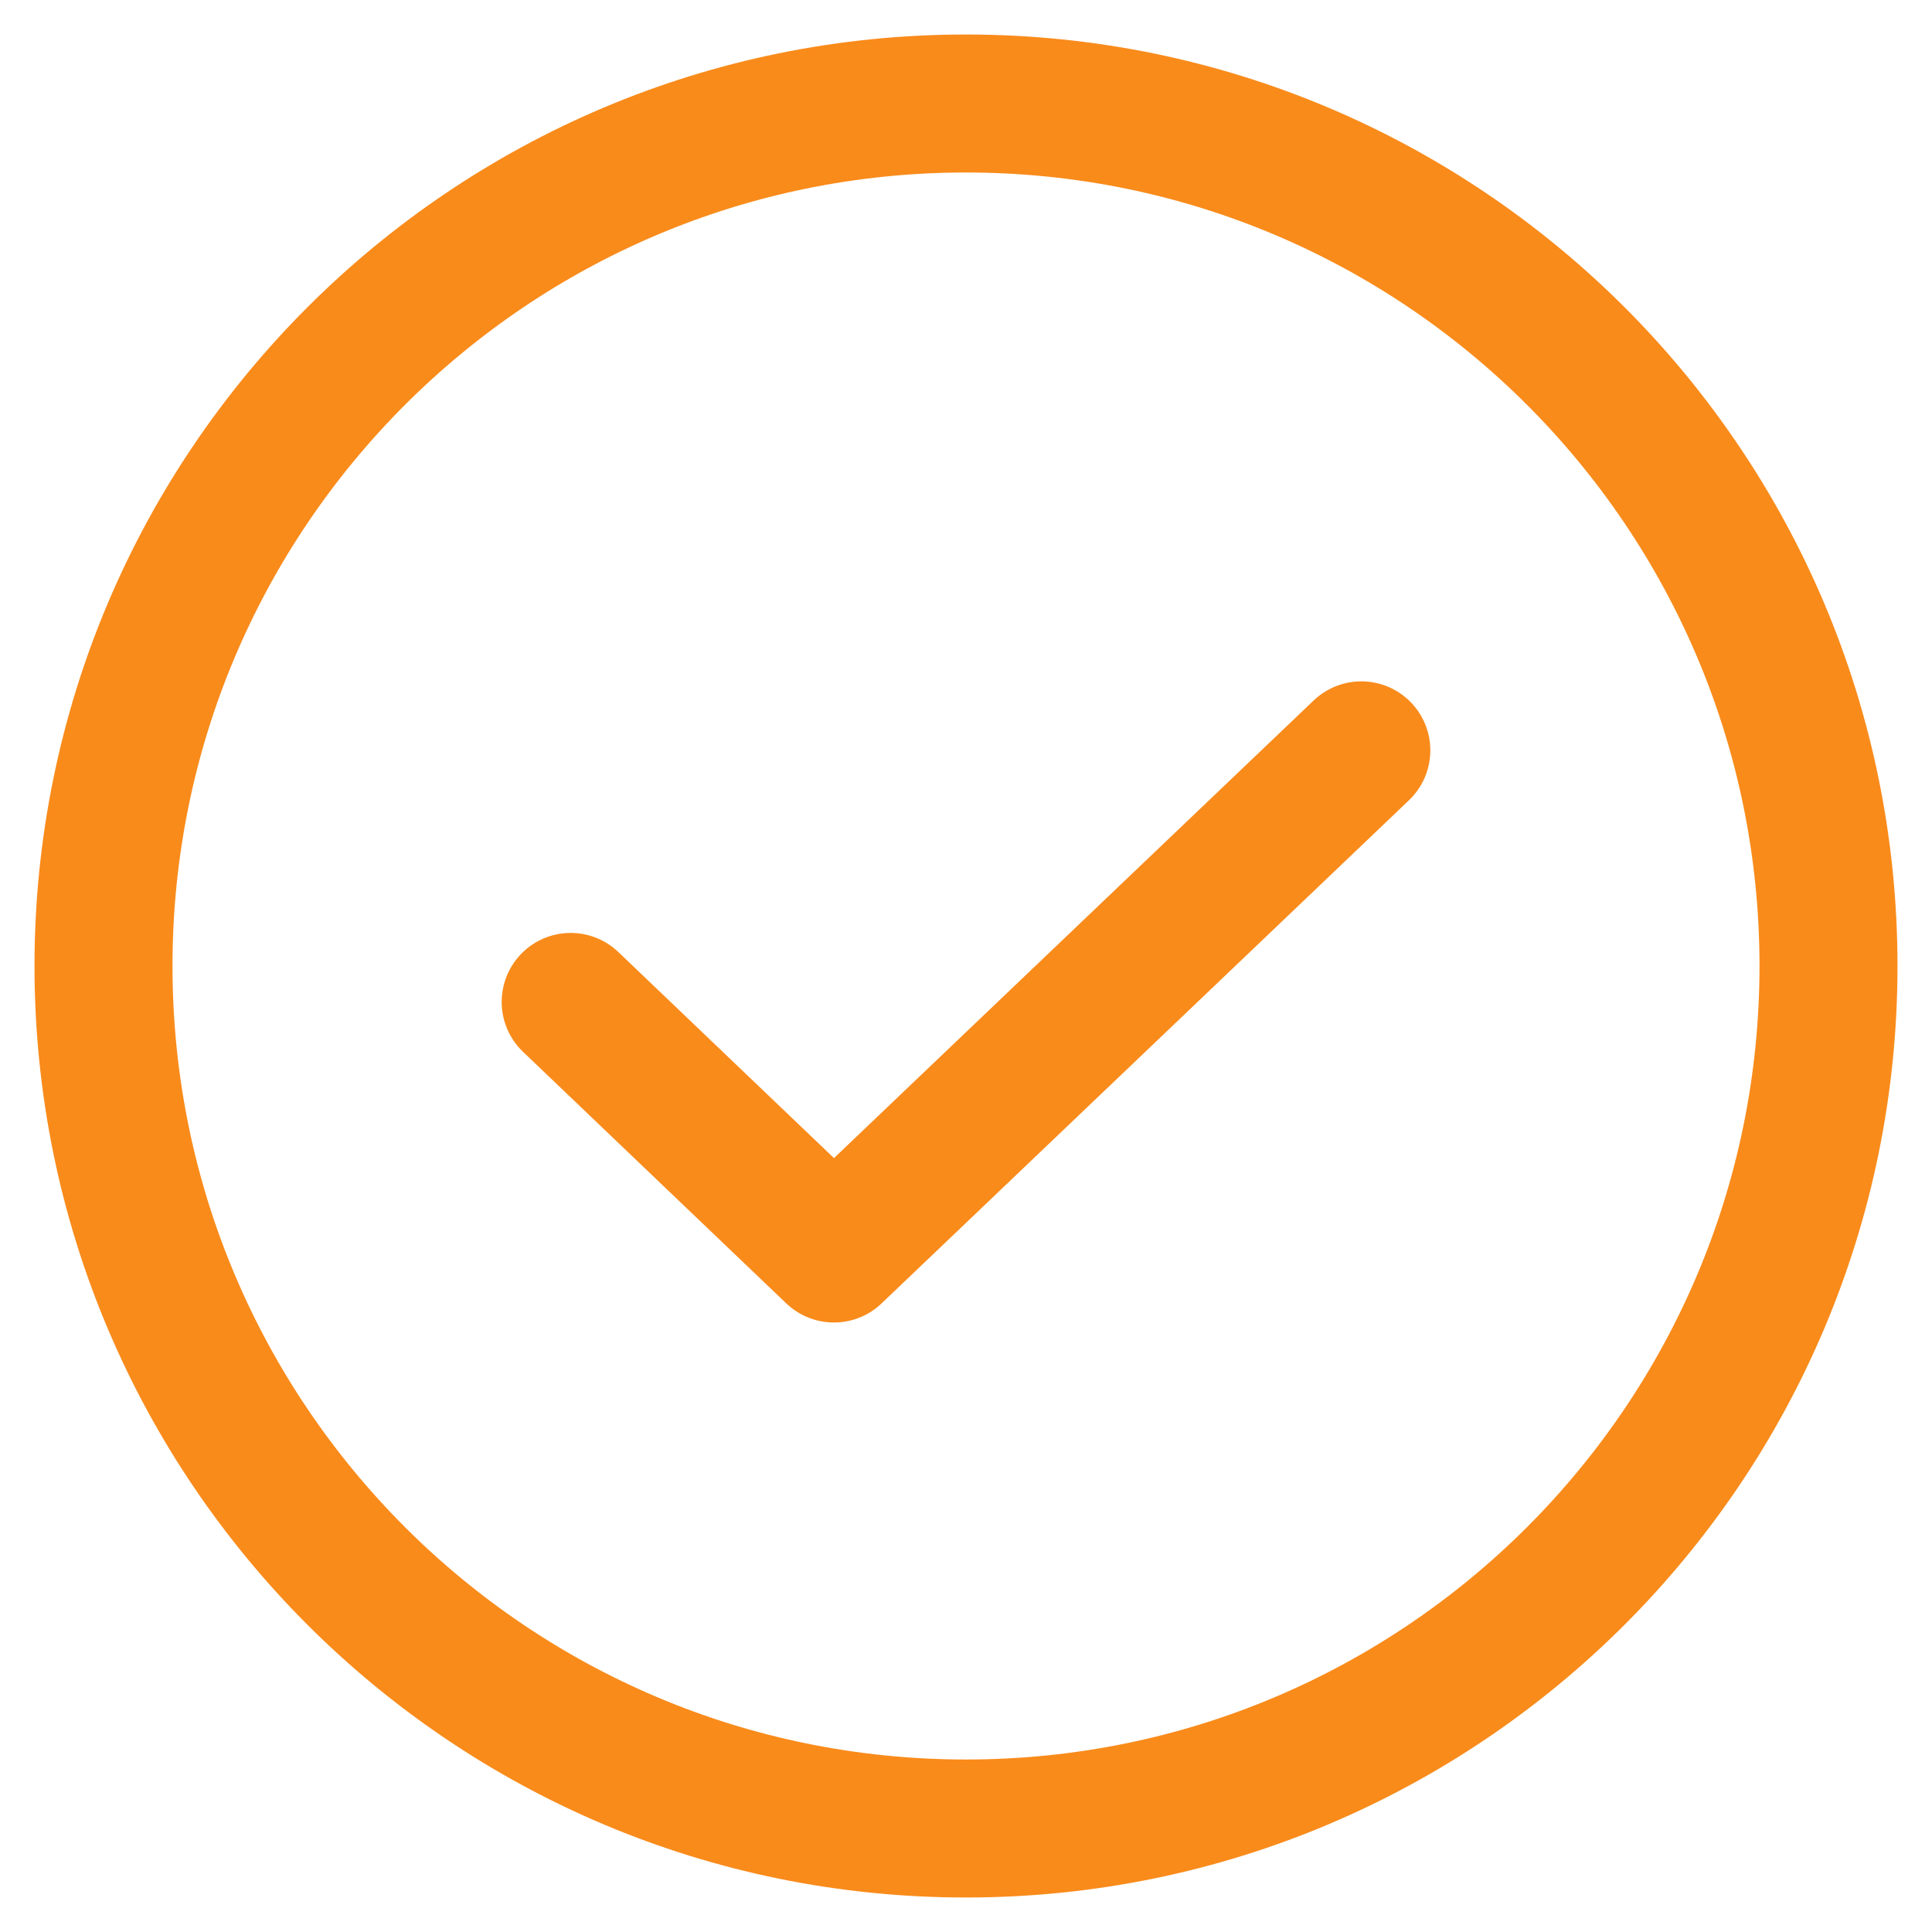
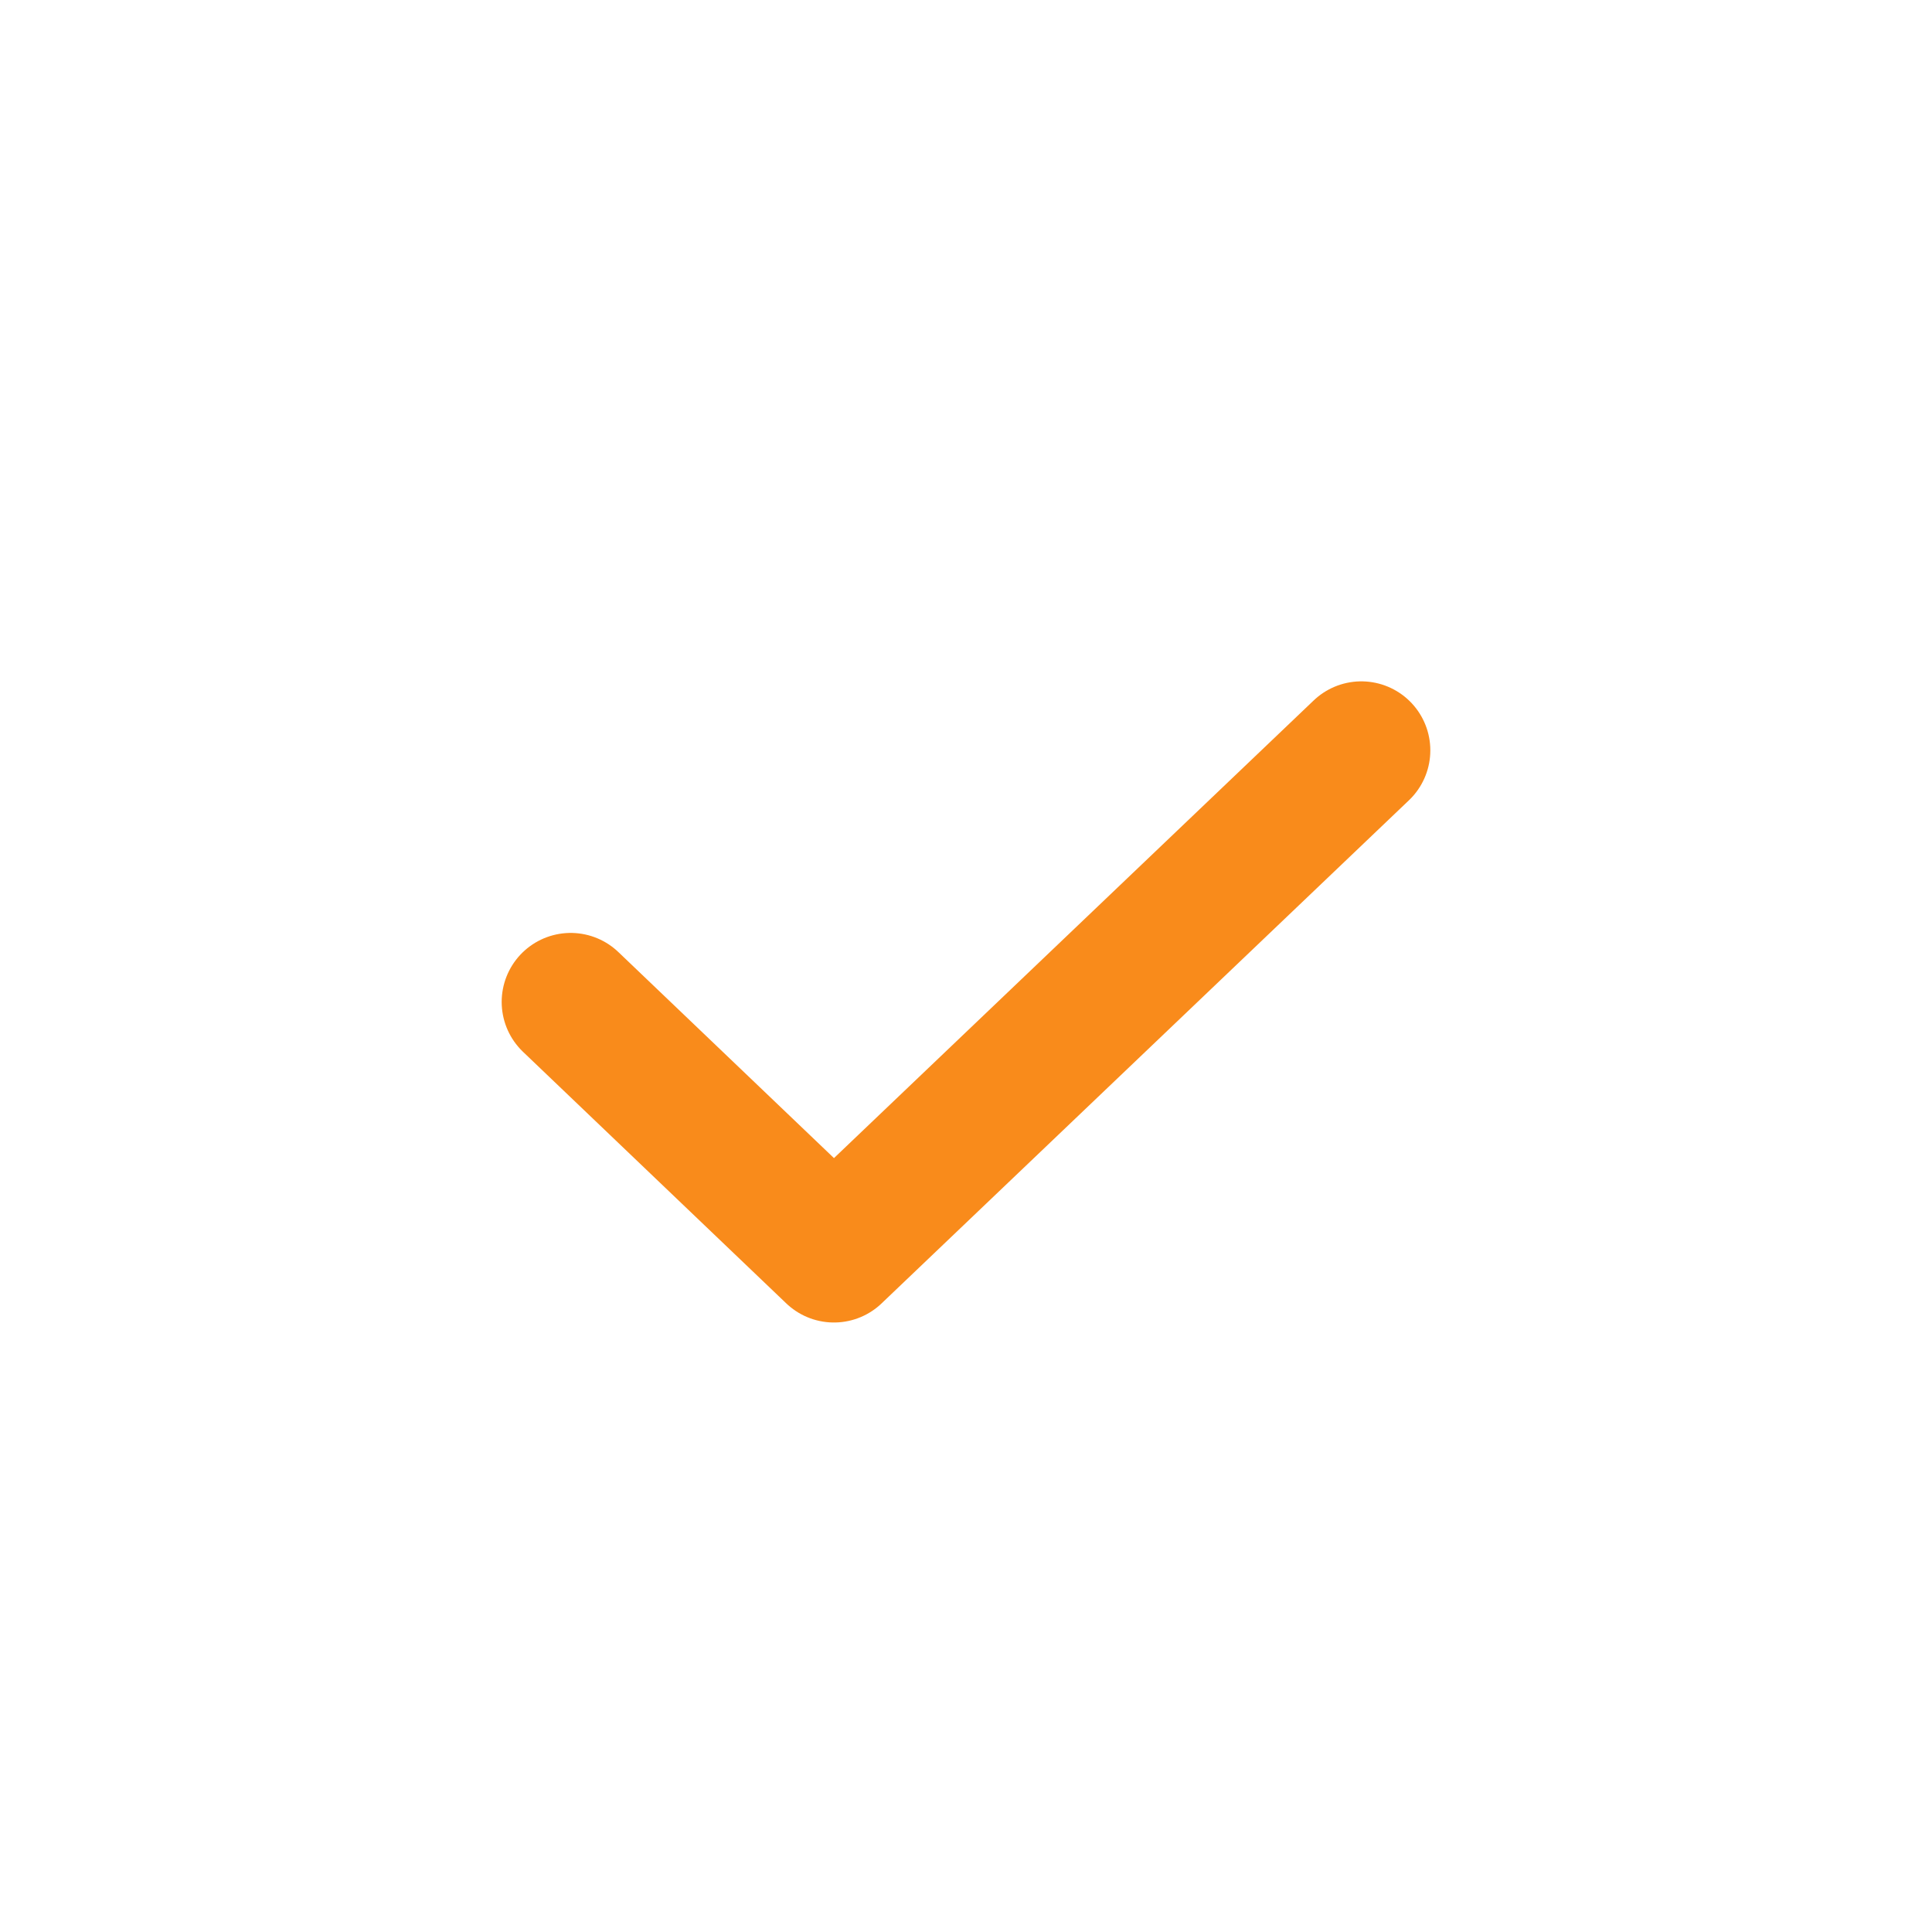
<svg xmlns="http://www.w3.org/2000/svg" width="42" height="42" viewBox="0 0 42 42" fill="none">
  <path d="M29.594 16.312L18.129 27.25L12.406 21.781" stroke="#F98B1B" stroke-width="3" stroke-linecap="round" stroke-linejoin="round" />
-   <path d="M21 39.75C31.355 39.75 39.75 31.355 39.75 21C39.75 10.645 31.355 2.25 21 2.25C10.645 2.25 2.25 10.645 2.25 21C2.25 31.355 10.645 39.75 21 39.75Z" stroke="#F98B1B" stroke-width="3" stroke-linecap="round" stroke-linejoin="round" />
</svg>